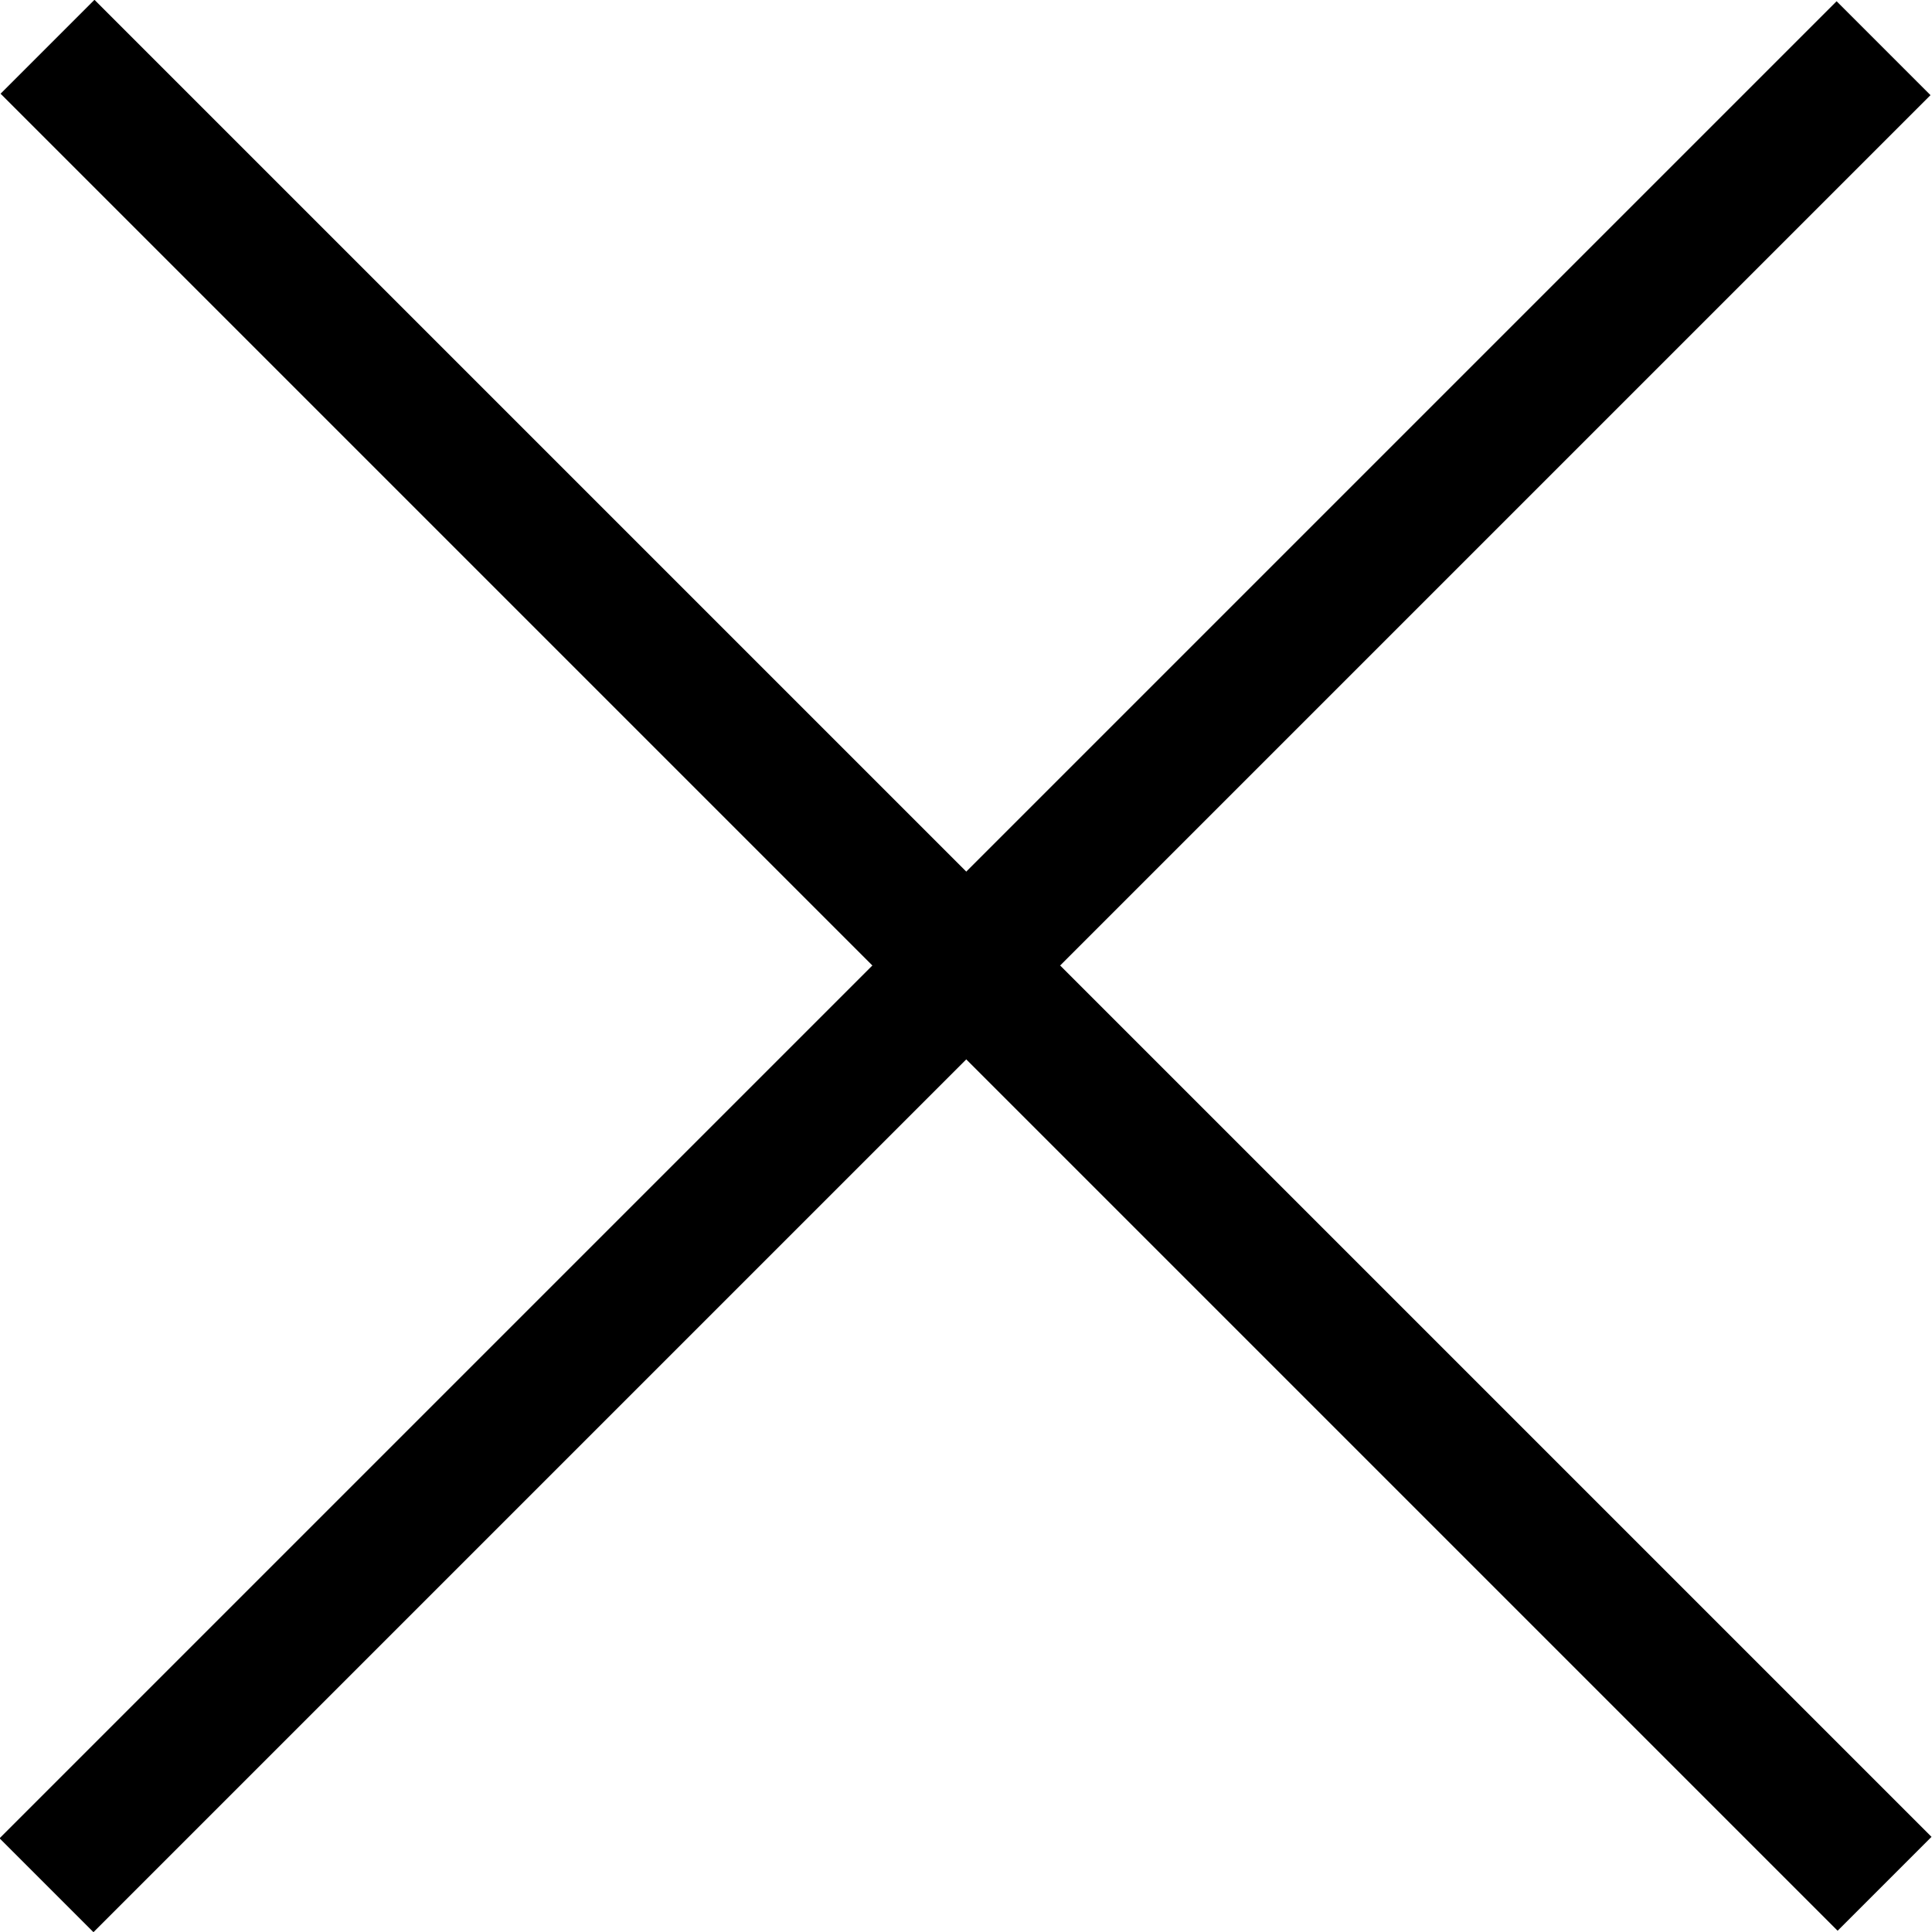
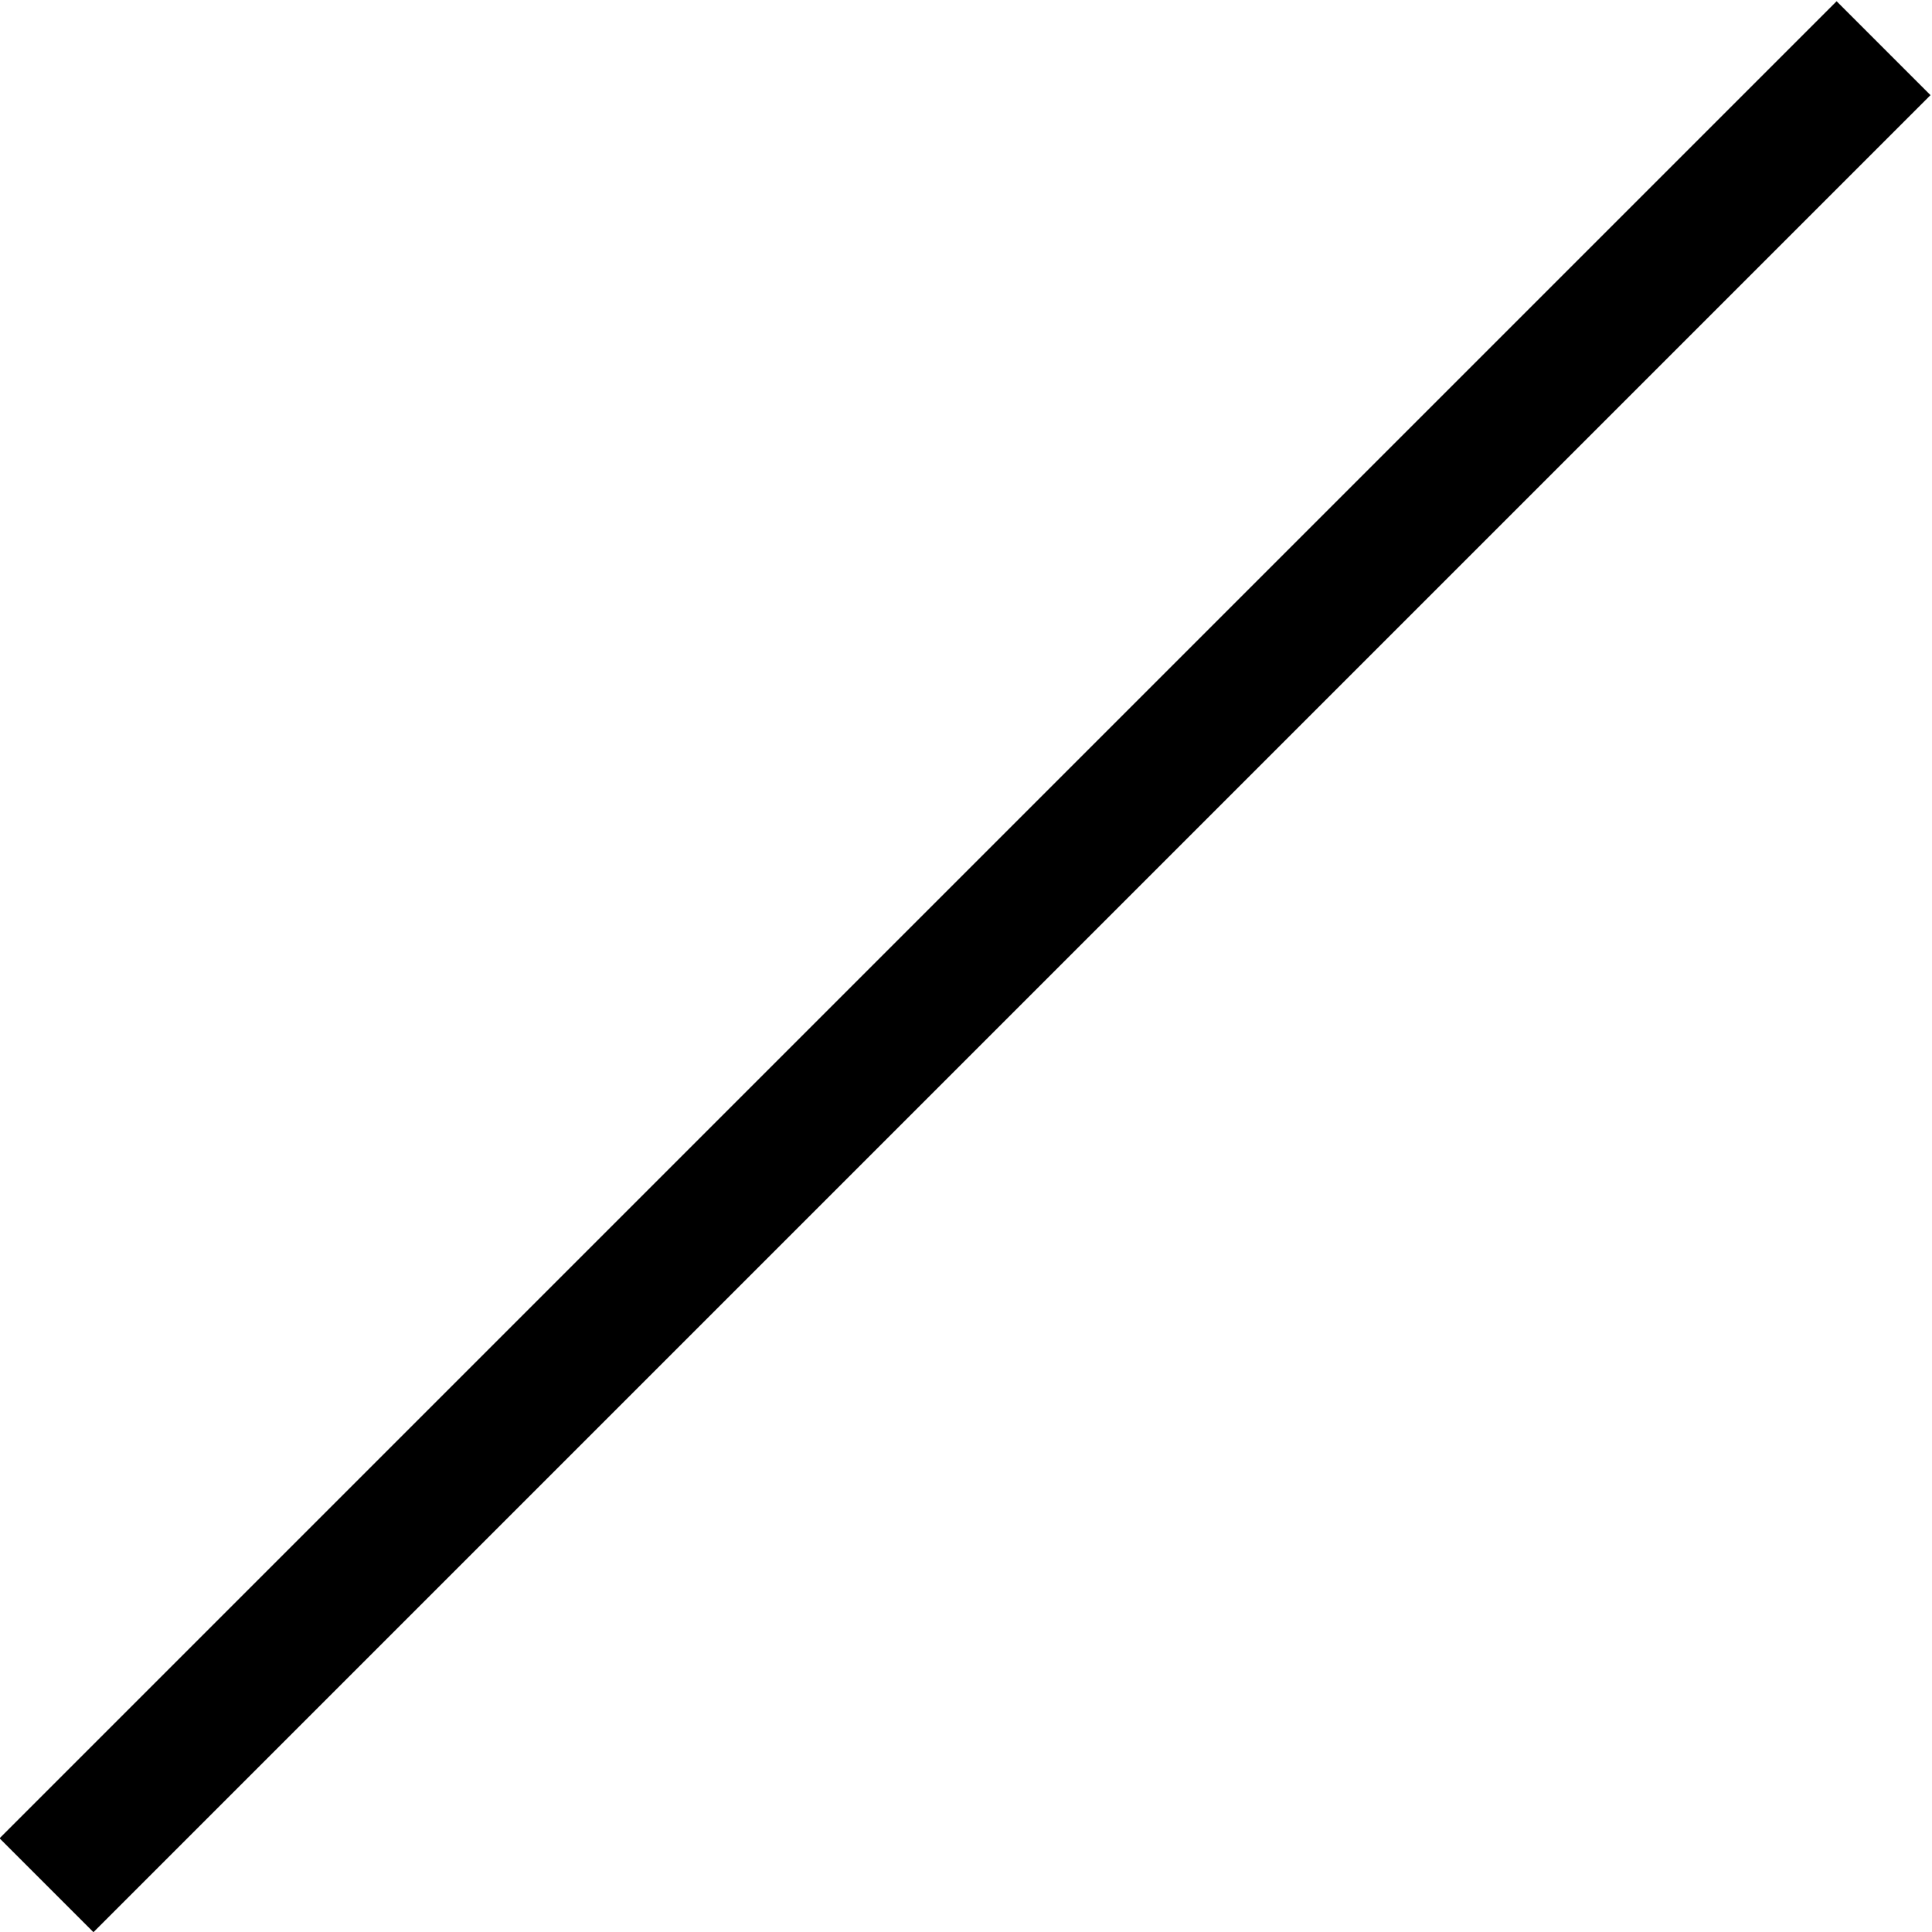
<svg xmlns="http://www.w3.org/2000/svg" viewBox="0 0 19.06 19.06">
  <defs>
    <style>.cls-1{stroke:#000;stroke-miterlimit:10;stroke-width:0.75px;}</style>
  </defs>
  <title>Asset 2</title>
  <g id="Layer_2" data-name="Layer 2">
    <g id="Layer_1-2" data-name="Layer 1">
-       <rect class="cls-1" x="9.25" y="-2.92" width="0.56" height="24.88" transform="translate(-3.94 9.53) rotate(-45)" />
      <rect class="cls-1" x="-2.92" y="9.25" width="24.88" height="0.56" transform="translate(-3.95 9.53) rotate(-45)" />
    </g>
  </g>
</svg>